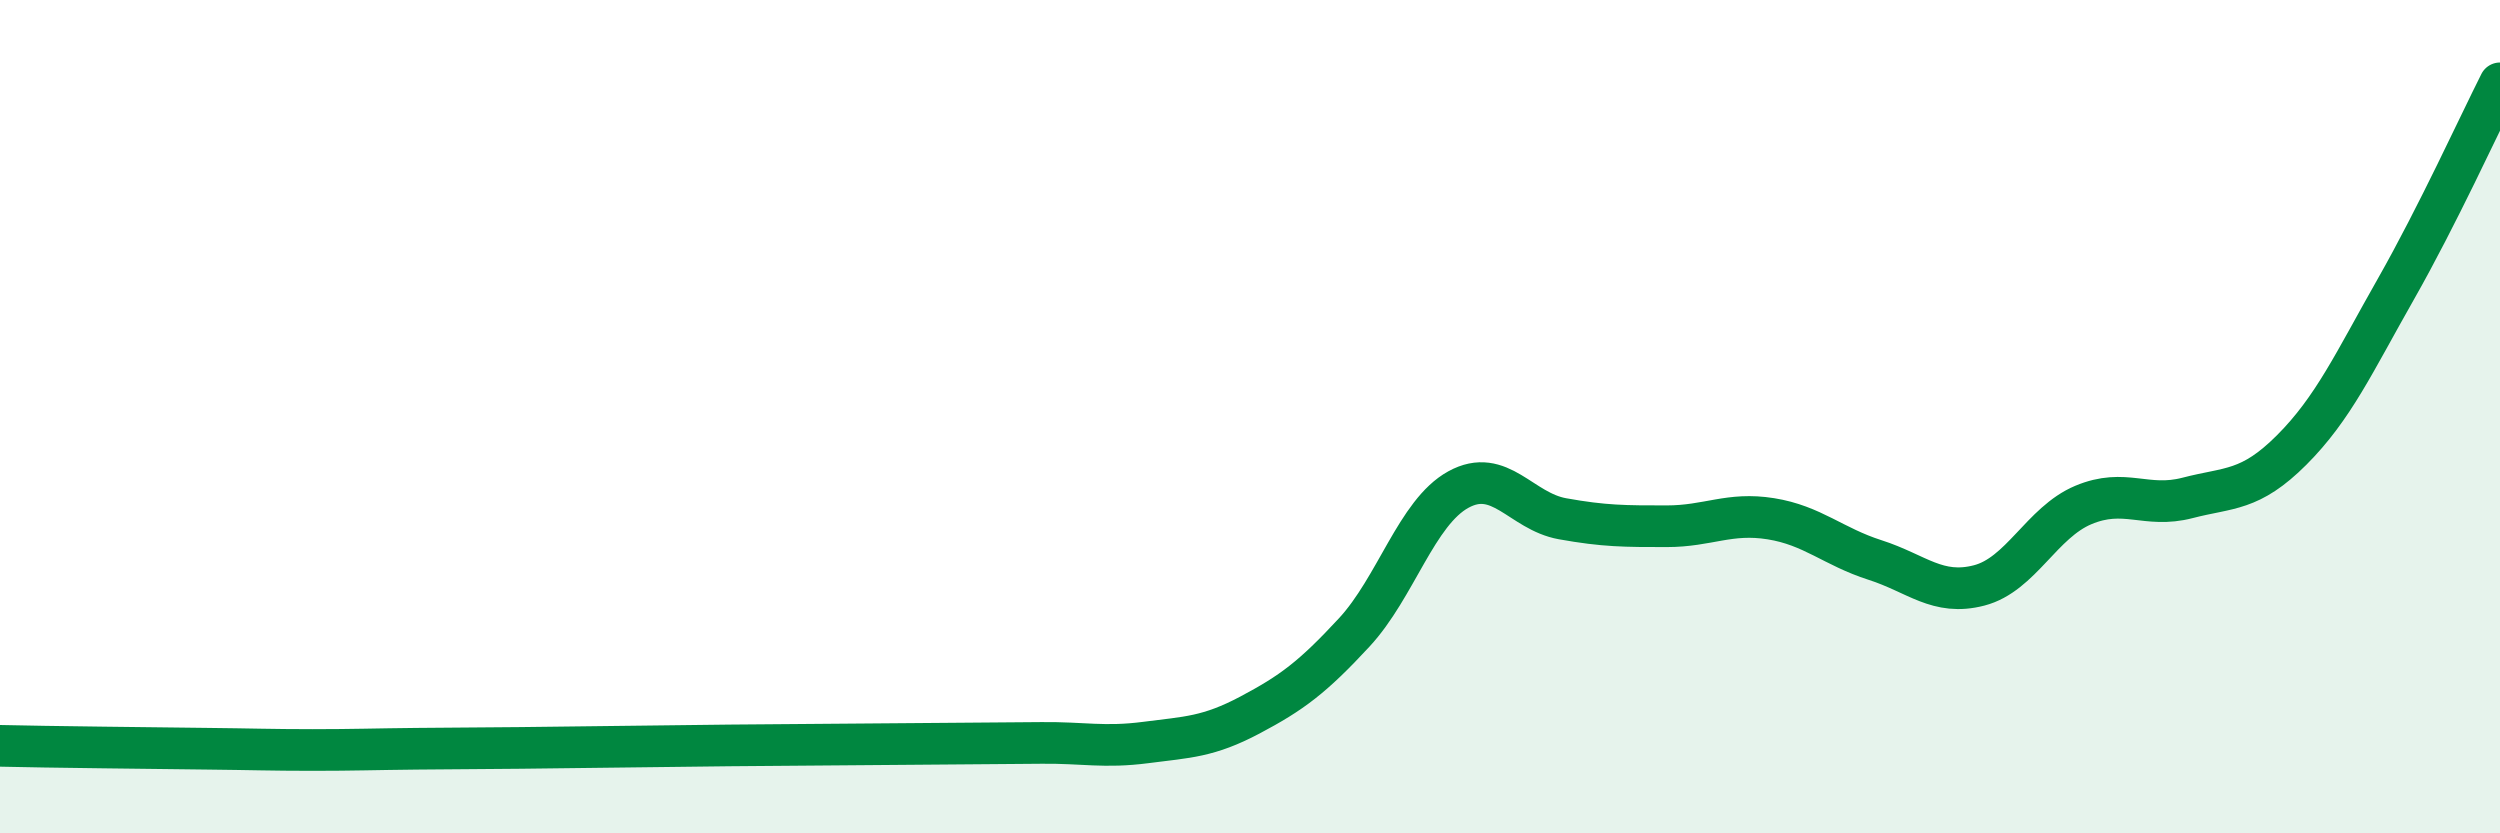
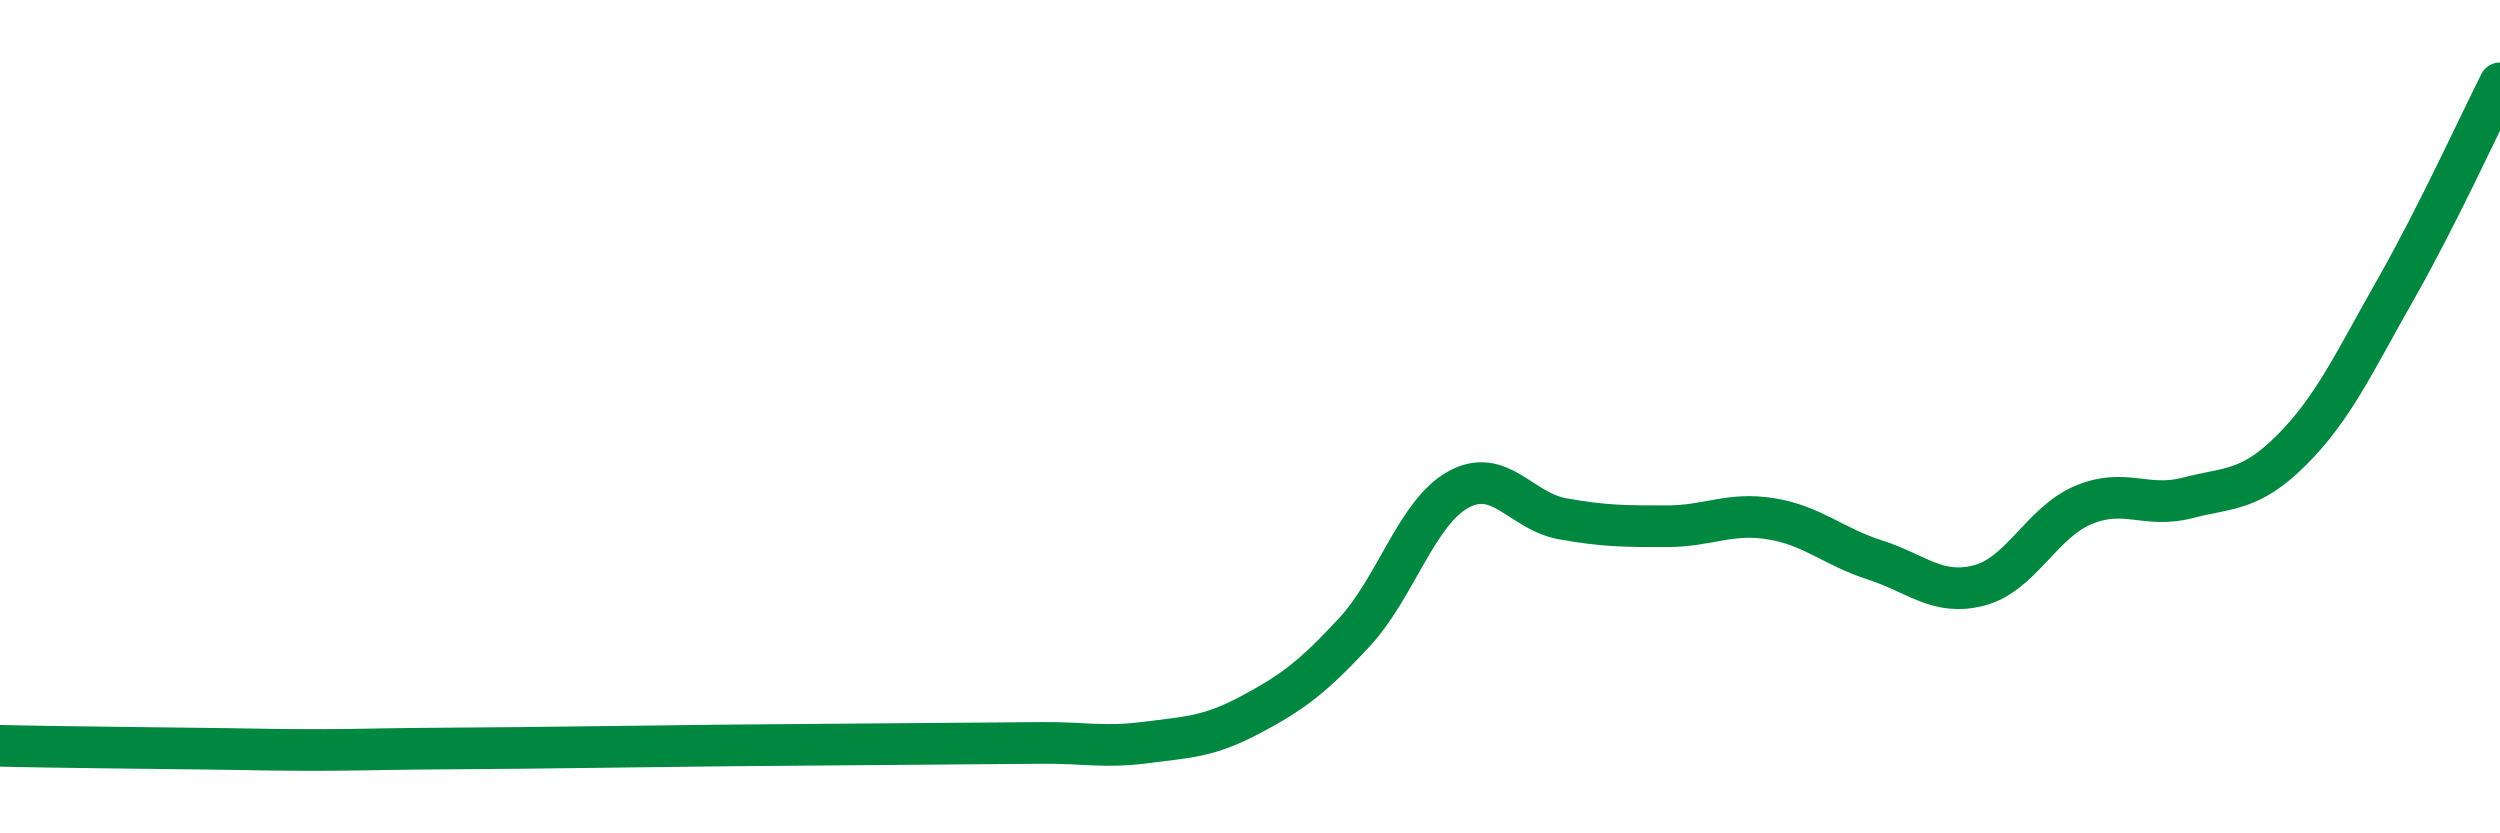
<svg xmlns="http://www.w3.org/2000/svg" width="60" height="20" viewBox="0 0 60 20">
-   <path d="M 0,17.9 C 0.5,17.91 1.5,17.93 2.5,17.94 C 3.5,17.95 4,17.96 5,17.97 C 6,17.98 6.5,18 7.5,18 C 8.5,18 9,17.98 10,17.97 C 11,17.96 11.5,17.96 12.5,17.95 C 13.5,17.94 14,17.93 15,17.92 C 16,17.91 16.5,17.9 17.5,17.89 C 18.5,17.88 19,17.88 20,17.87 C 21,17.86 21.5,17.86 22.5,17.85 C 23.5,17.84 24,17.84 25,17.83 C 26,17.82 26.5,17.95 27.5,17.82 C 28.5,17.69 29,17.69 30,17.16 C 31,16.63 31.5,16.26 32.5,15.18 C 33.5,14.1 34,12.3 35,11.75 C 36,11.2 36.5,12.27 37.5,12.45 C 38.5,12.63 39,12.63 40,12.63 C 41,12.63 41.5,12.29 42.5,12.45 C 43.5,12.61 44,13.12 45,13.44 C 46,13.76 46.5,14.31 47.5,14.05 C 48.5,13.79 49,12.54 50,12.12 C 51,11.7 51.5,12.21 52.5,11.95 C 53.5,11.69 54,11.8 55,10.8 C 56,9.8 56.5,8.7 57.5,6.94 C 58.5,5.18 59.5,2.99 60,2L60 20L0 20Z" fill="#008740" opacity="0.1" stroke-linecap="round" stroke-linejoin="round" />
  <path d="M 0,17.9 C 0.5,17.91 1.5,17.93 2.5,17.94 C 3.5,17.95 4,17.96 5,17.97 C 6,17.98 6.5,18 7.5,18 C 8.5,18 9,17.98 10,17.97 C 11,17.96 11.5,17.96 12.5,17.95 C 13.5,17.94 14,17.93 15,17.92 C 16,17.91 16.5,17.9 17.5,17.89 C 18.5,17.88 19,17.88 20,17.87 C 21,17.86 21.5,17.86 22.5,17.85 C 23.5,17.84 24,17.84 25,17.83 C 26,17.82 26.5,17.95 27.5,17.82 C 28.5,17.69 29,17.69 30,17.16 C 31,16.63 31.5,16.26 32.5,15.18 C 33.5,14.1 34,12.3 35,11.75 C 36,11.2 36.5,12.27 37.5,12.45 C 38.5,12.63 39,12.63 40,12.63 C 41,12.63 41.5,12.29 42.5,12.45 C 43.5,12.61 44,13.12 45,13.44 C 46,13.76 46.5,14.31 47.5,14.05 C 48.5,13.79 49,12.54 50,12.12 C 51,11.7 51.5,12.21 52.5,11.95 C 53.5,11.69 54,11.8 55,10.8 C 56,9.8 56.5,8.7 57.5,6.94 C 58.5,5.18 59.5,2.99 60,2" stroke="#008740" stroke-width="1" fill="none" stroke-linecap="round" stroke-linejoin="round" />
</svg>